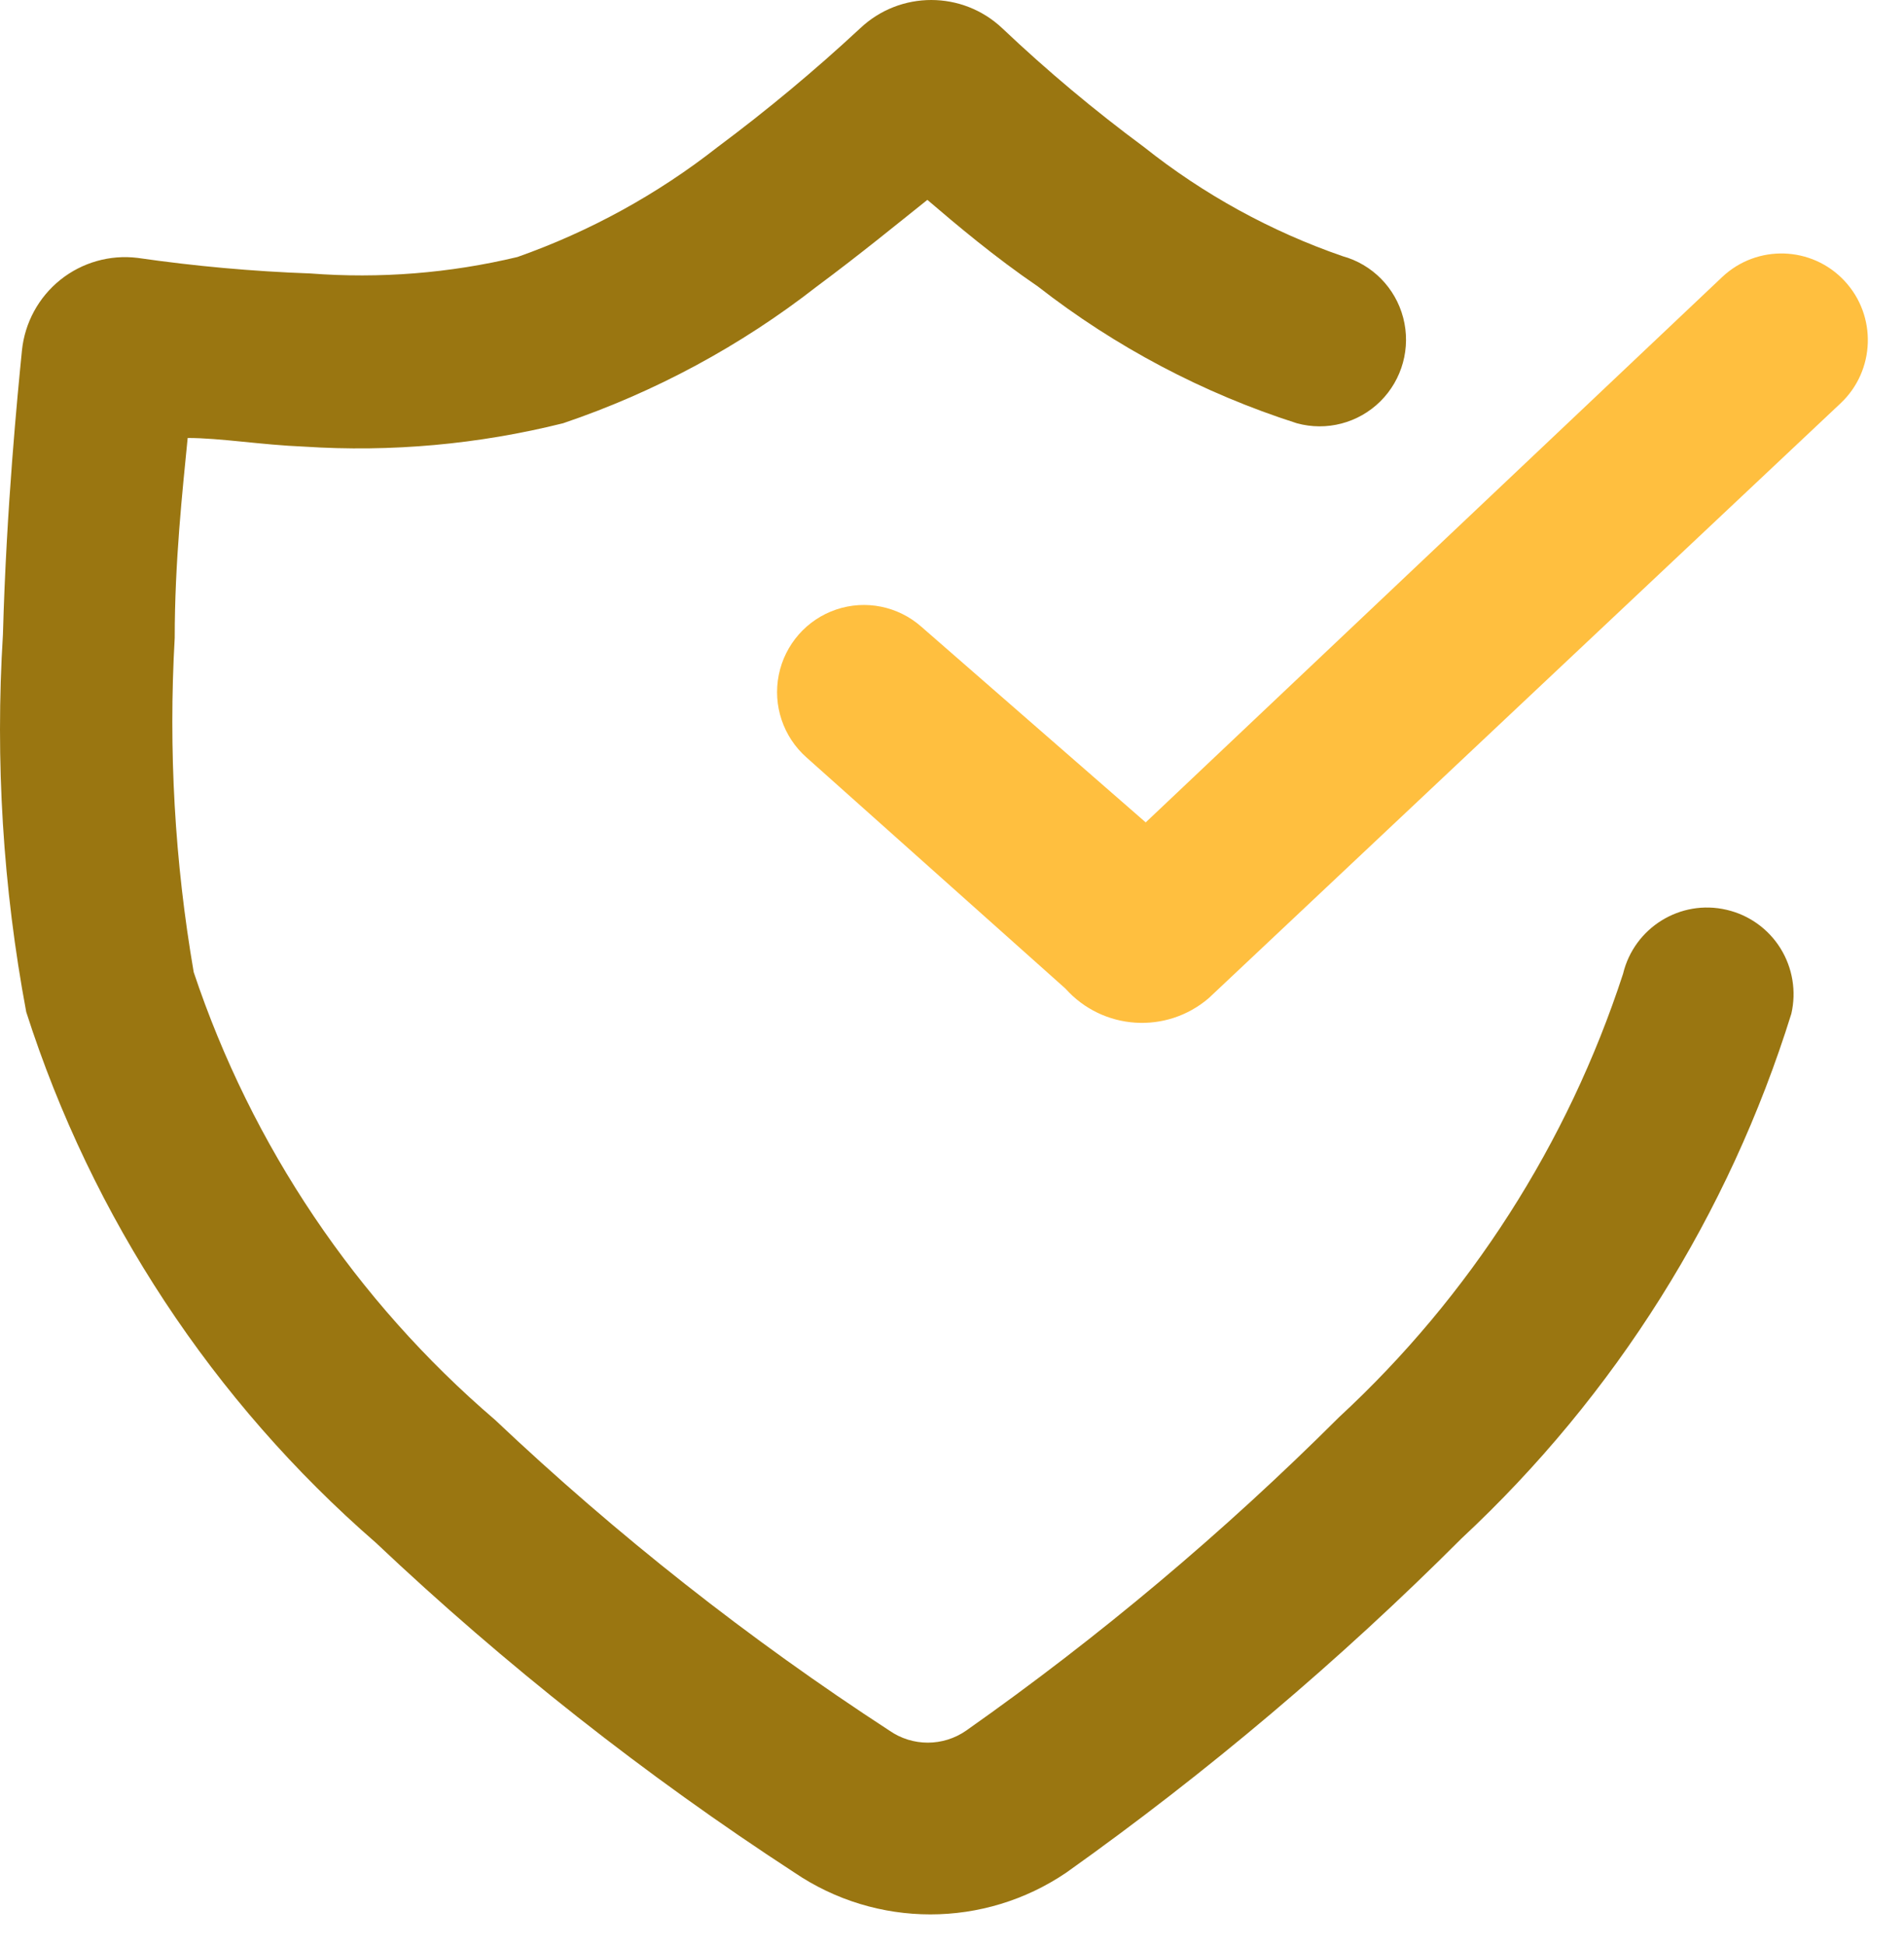
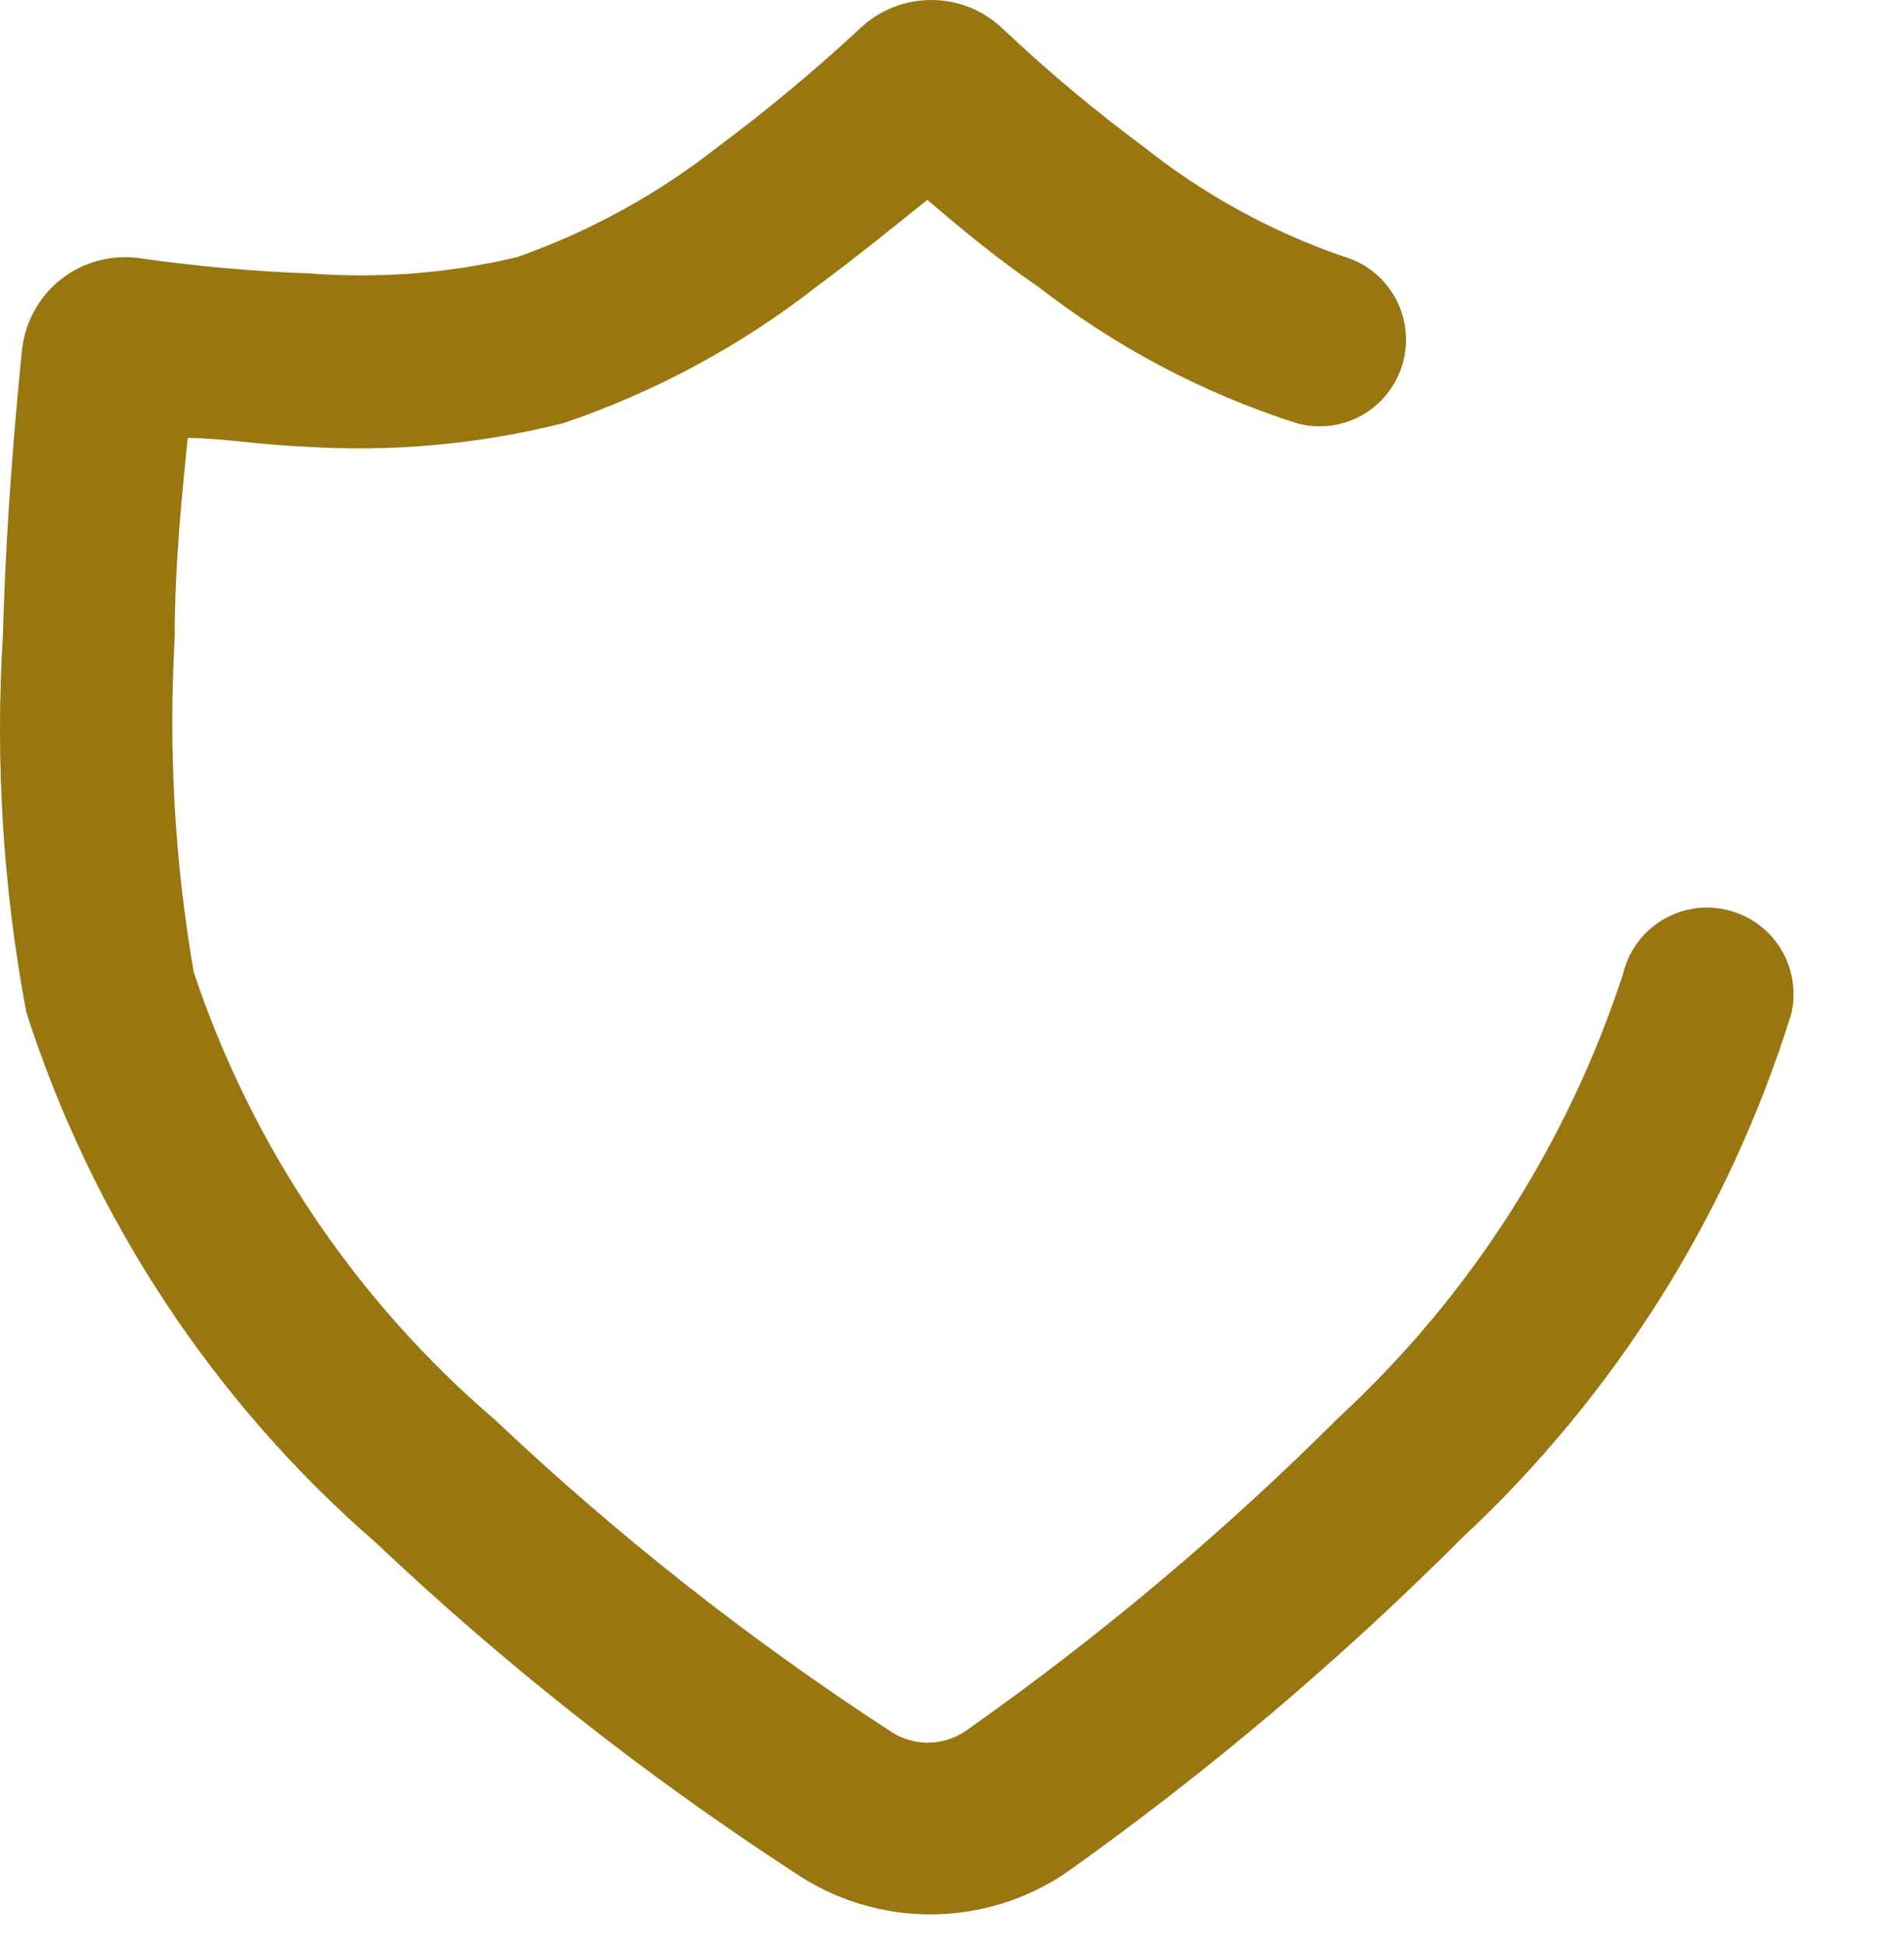
<svg xmlns="http://www.w3.org/2000/svg" width="46px" height="47px" viewBox="0 0 46 47" version="1.1">
  <path d="M9.08,37.274 C12.206,40.23 15.59,42.897 19.193,45.244 C21.177,46.591 23.778,46.591 25.762,45.244 C29.165,42.825 32.36,40.124 35.312,37.169 C39.023,33.712 41.769,29.342 43.278,24.493 C43.403,23.952 43.308,23.383 43.015,22.912 C42.722,22.441 42.254,22.107 41.714,21.982 C40.598,21.721 39.48,22.412 39.212,23.53 C37.875,27.63 35.513,31.317 32.351,34.241 C29.569,37.018 26.556,39.551 23.343,41.813 C22.785,42.202 22.045,42.202 21.487,41.813 C18.092,39.603 14.902,37.089 11.957,34.303 C8.599,31.427 6.083,27.689 4.68,23.489 C4.221,20.823 4.067,18.114 4.221,15.414 C4.221,13.573 4.409,11.858 4.534,10.582 C5.326,10.582 6.306,10.749 7.349,10.791 C9.451,10.928 11.561,10.737 13.605,10.226 C15.818,9.477 17.891,8.36 19.735,6.921 C20.778,6.147 21.696,5.394 22.405,4.829 C23.114,5.436 24.031,6.21 25.074,6.921 C26.949,8.383 29.067,9.502 31.33,10.226 C32.048,10.424 32.818,10.223 33.349,9.697 C33.879,9.171 34.09,8.402 33.901,7.678 C33.713,6.955 33.154,6.387 32.435,6.189 C30.699,5.589 29.077,4.697 27.639,3.553 C26.442,2.668 25.3,1.711 24.219,0.687 C23.254,-0.229 21.743,-0.229 20.778,0.687 C19.683,1.704 18.535,2.661 17.337,3.553 C15.88,4.697 14.245,5.594 12.5,6.21 C10.862,6.602 9.174,6.736 7.495,6.607 C6.099,6.557 4.707,6.431 3.324,6.231 C2.657,6.149 1.984,6.34 1.458,6.761 C0.933,7.182 0.598,7.798 0.53,8.469 C0.426,9.515 0.155,12.255 0.071,15.33 C-0.118,18.382 0.071,21.446 0.634,24.451 C2.226,29.42 5.148,33.856 9.08,37.274 Z" id="Combined-Shape" fill="#9A7611" />
-   <path d="M22.259,15.142 C21.696,14.645 20.912,14.487 20.202,14.727 C19.492,14.967 18.963,15.569 18.815,16.306 C18.667,17.044 18.923,17.804 19.485,18.301 L25.741,23.886 C26.641,24.893 28.178,24.996 29.203,24.116 L44.467,9.745 C45.308,8.954 45.35,7.628 44.561,6.785 C43.772,5.942 42.451,5.9 41.61,6.691 L27.68,19.87 L22.259,15.142 Z" id="Path" fill="#FFBF3F" />
</svg>